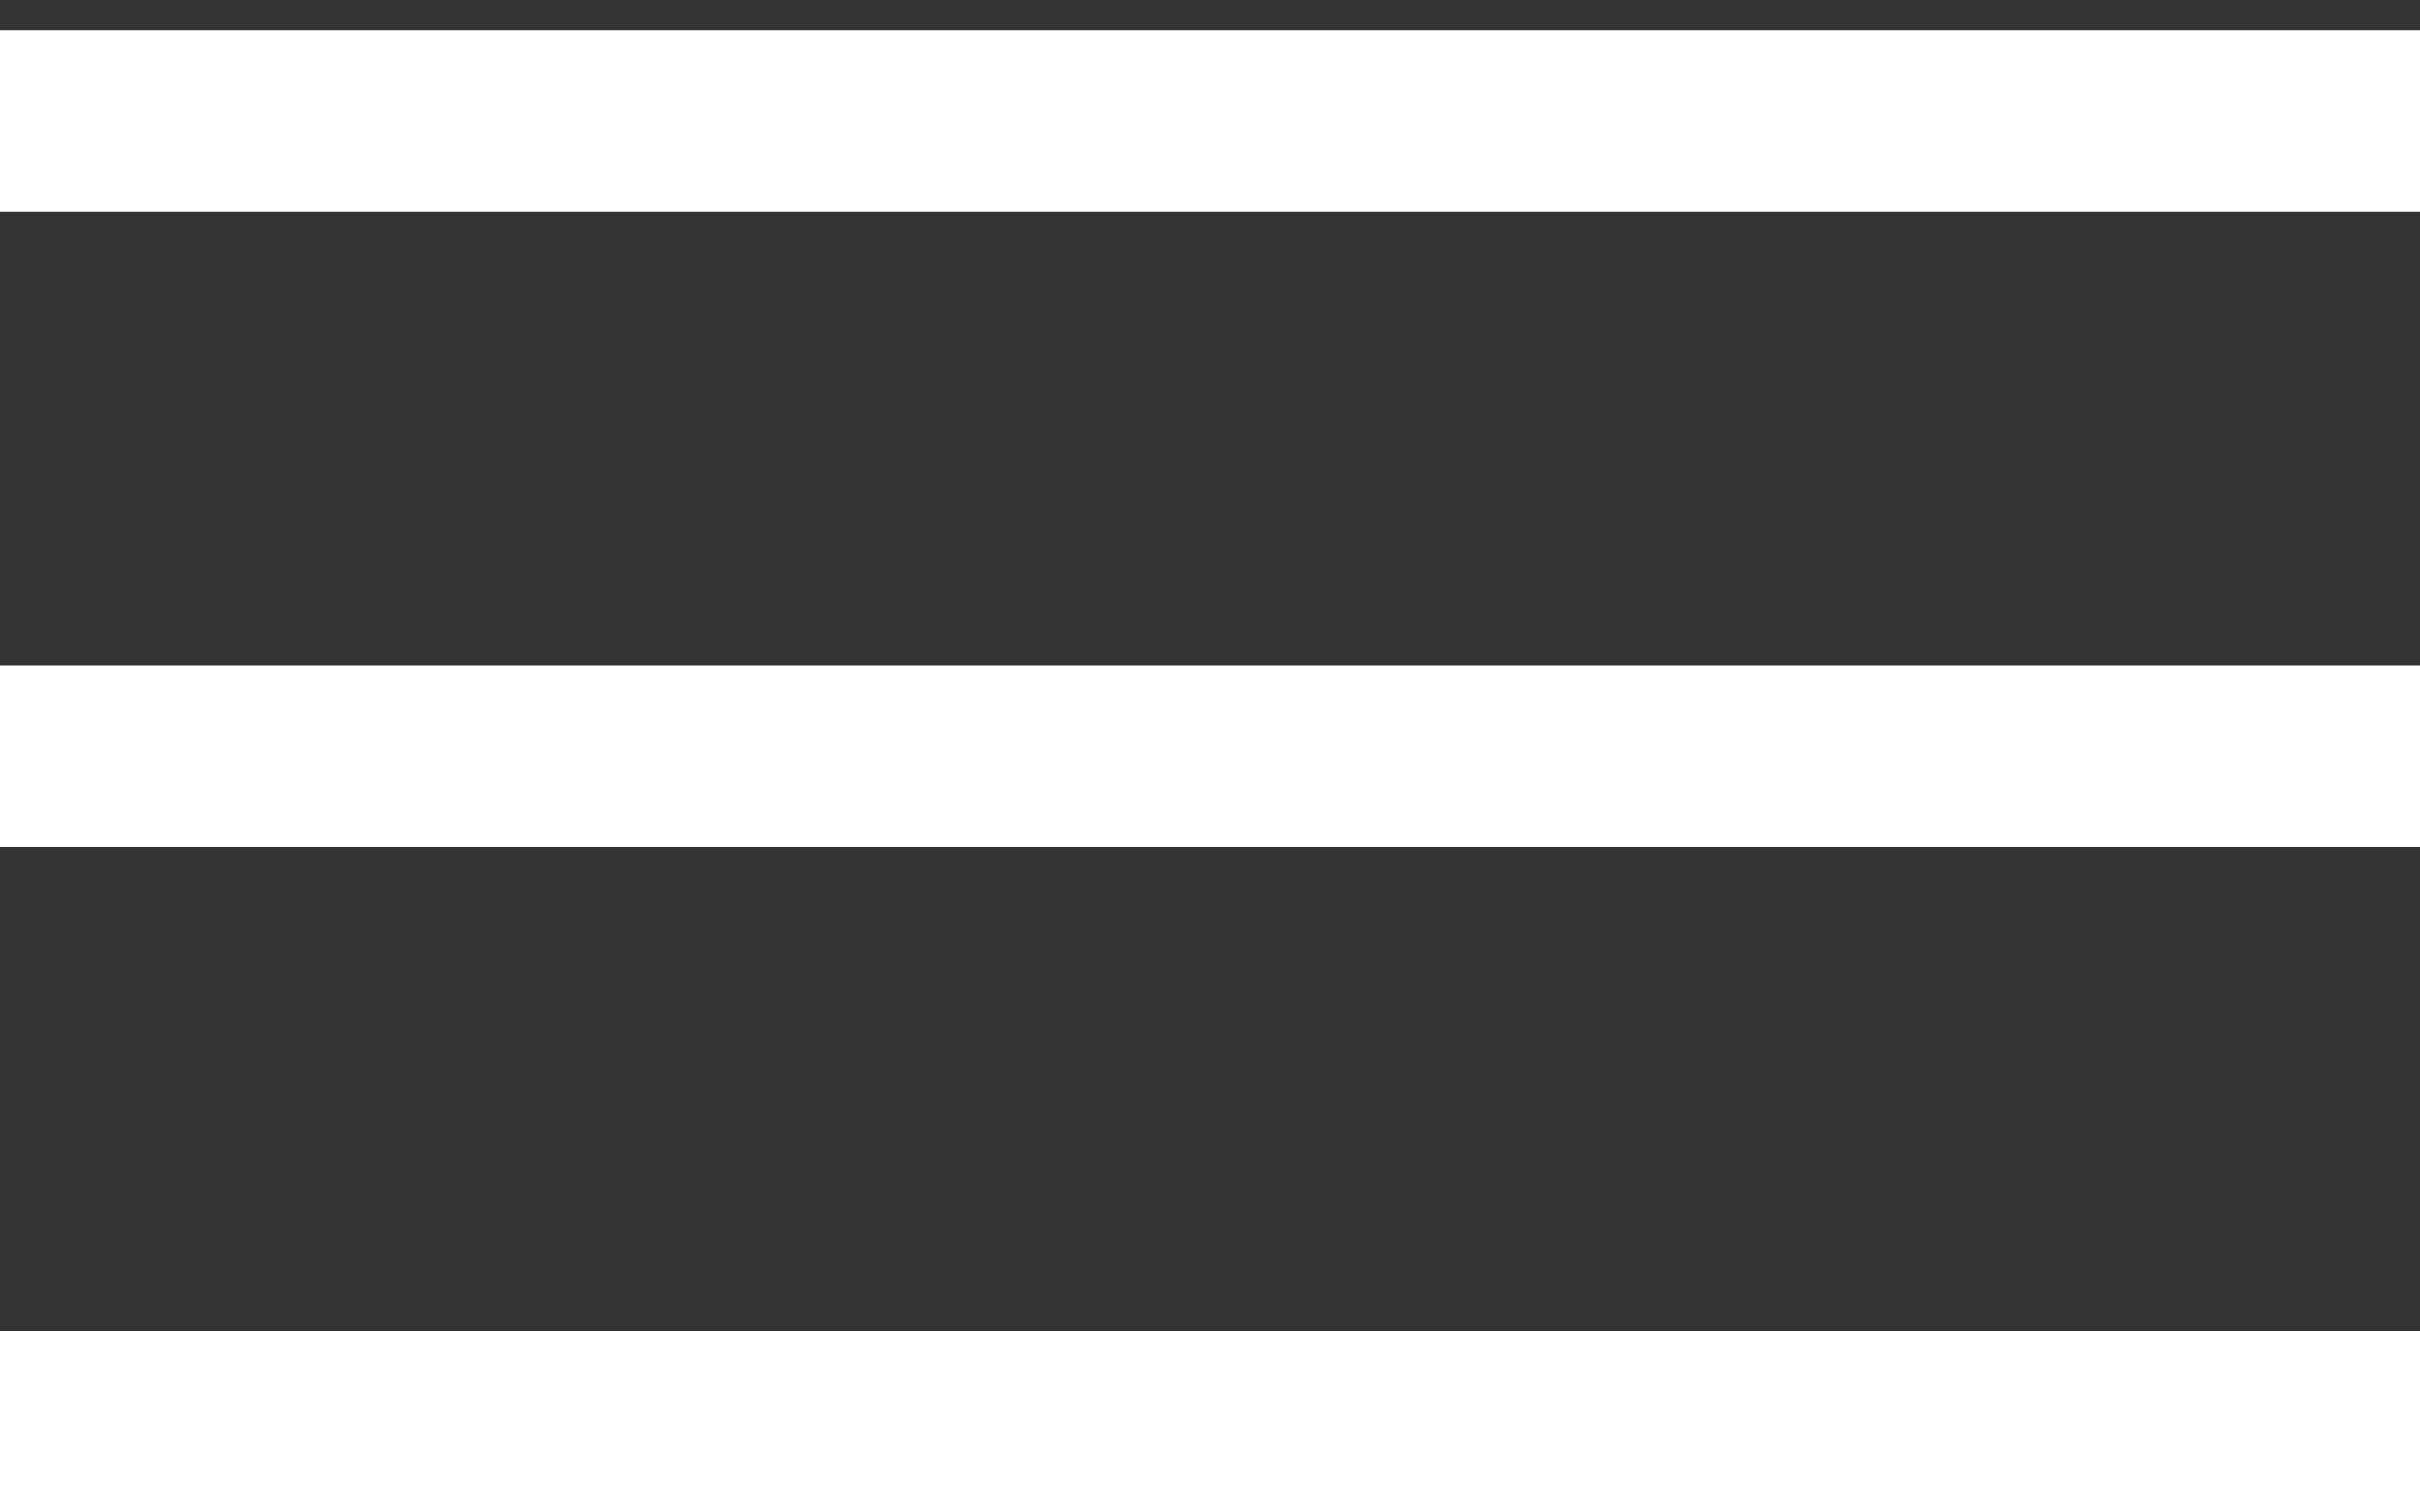
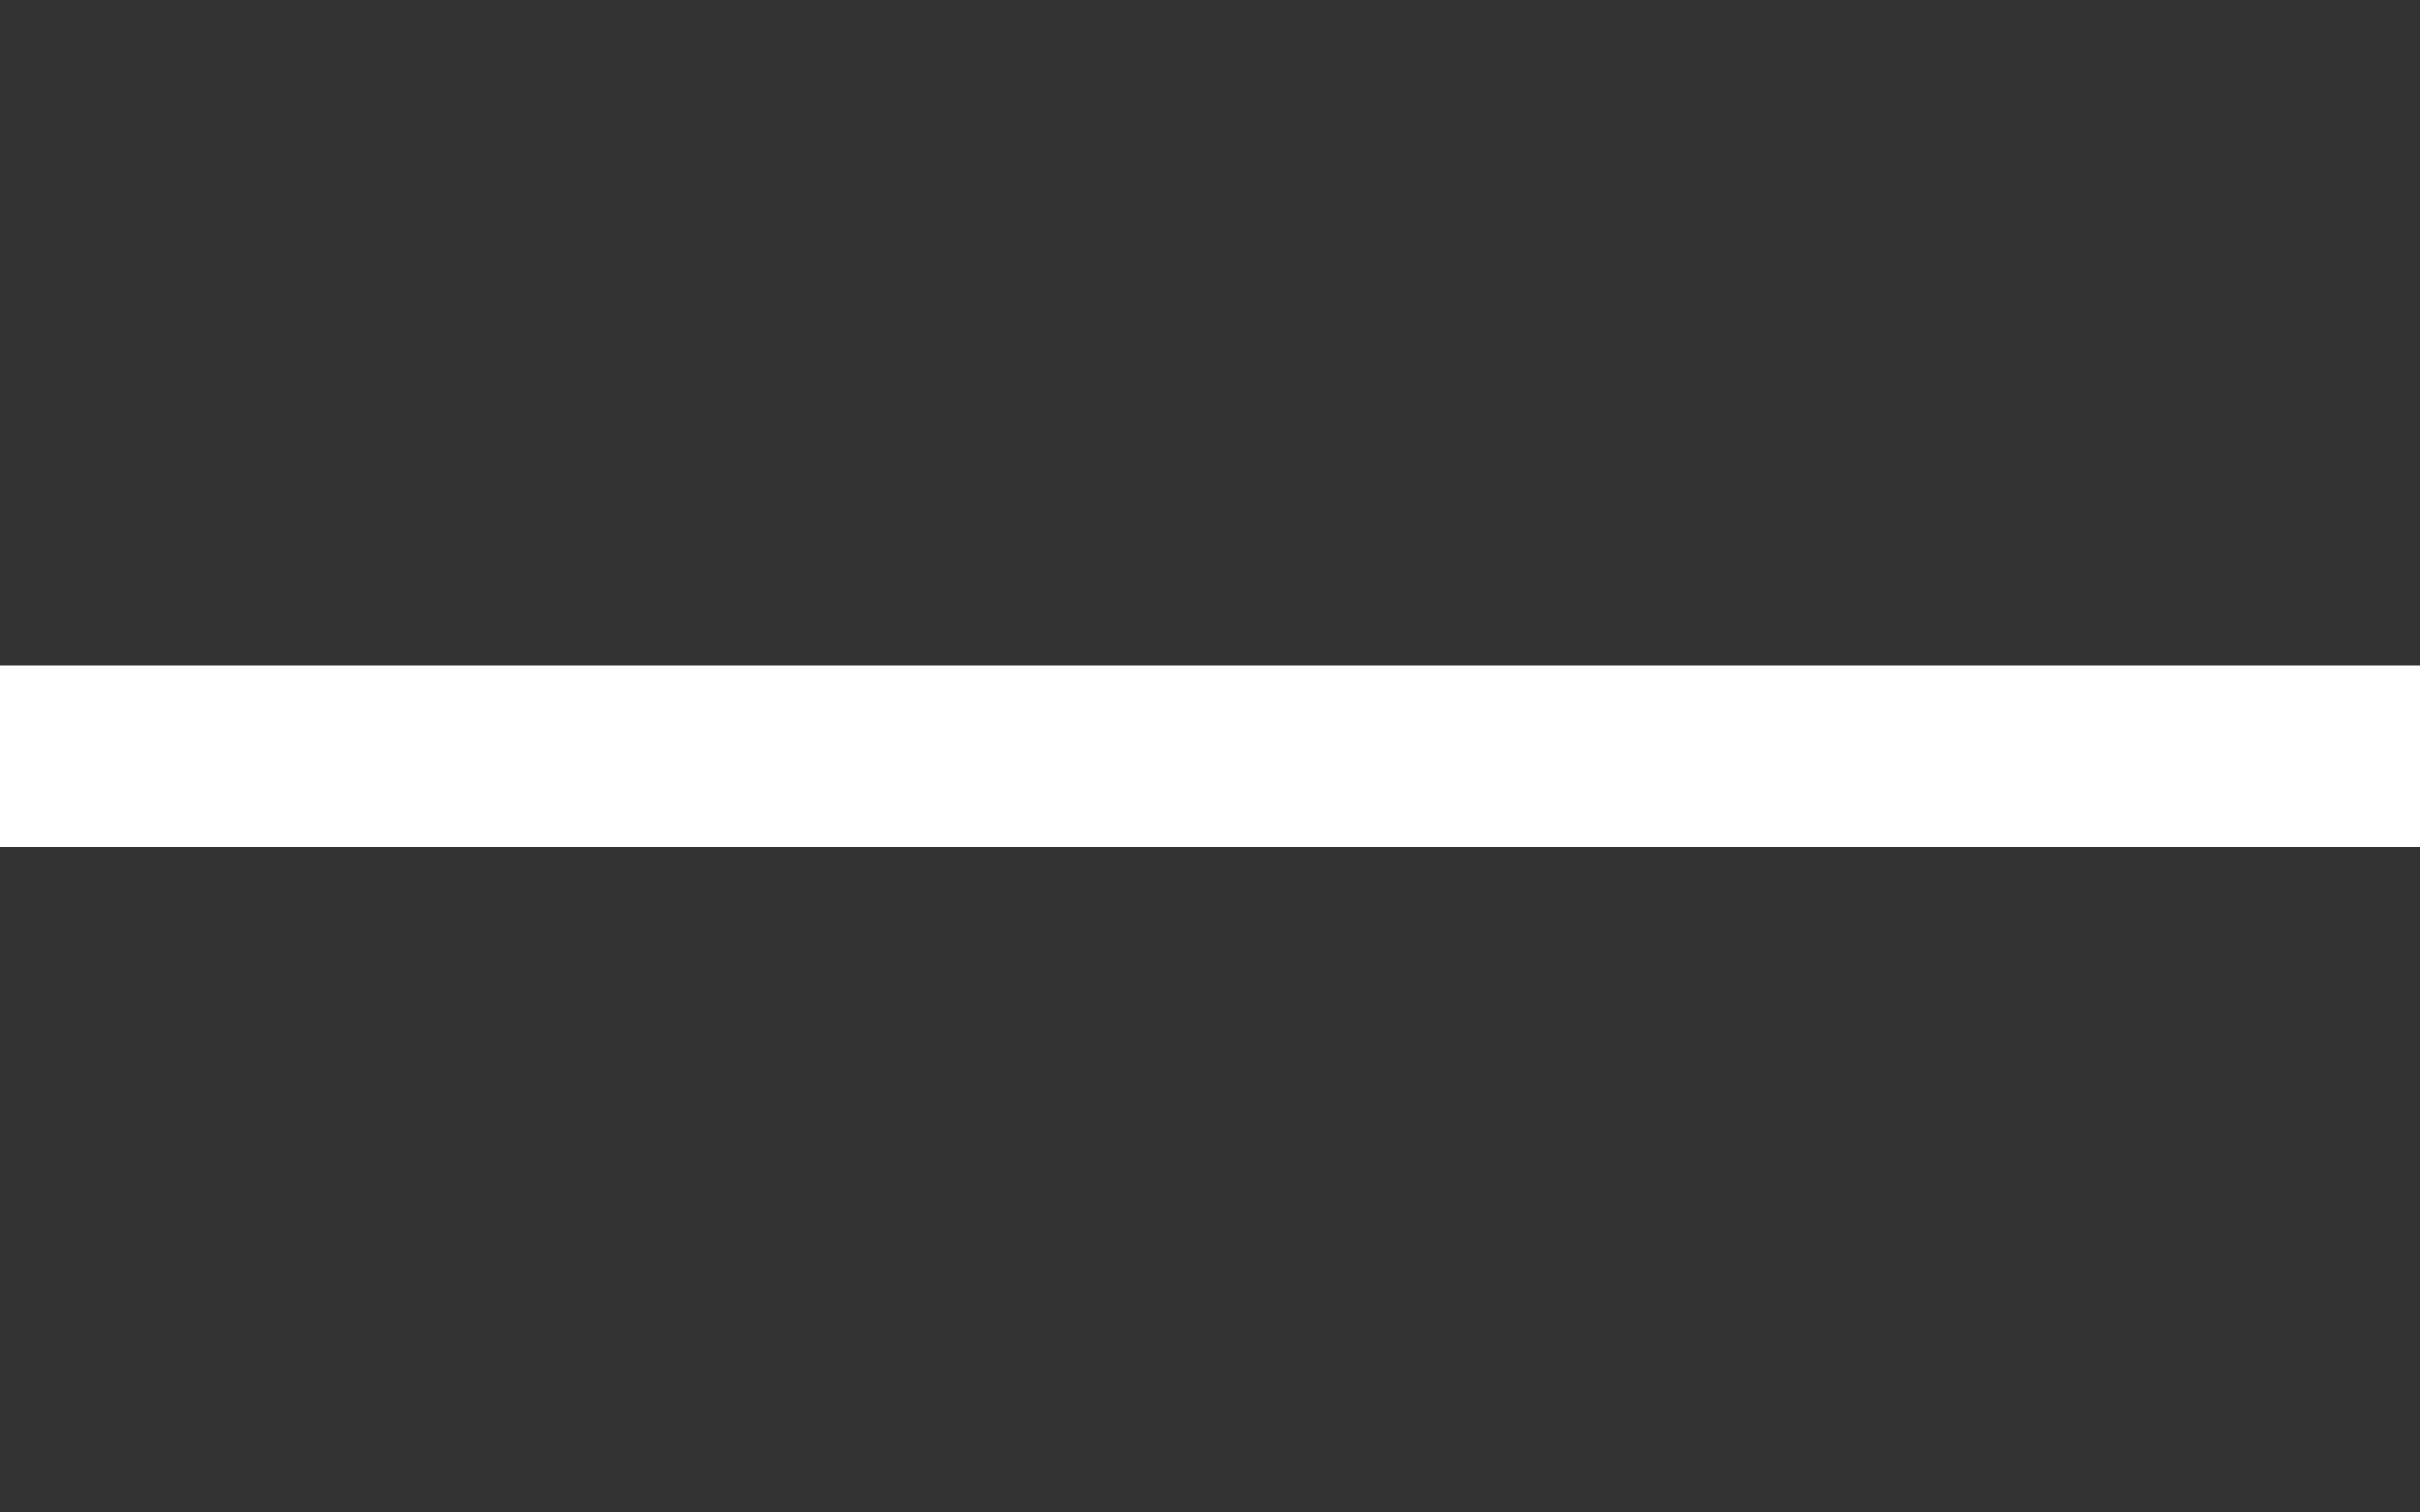
<svg xmlns="http://www.w3.org/2000/svg" width="40" height="25" viewBox="0 0 40 25" fill="none">
  <rect x="0" y="0" width="40" height="25" fill="#333333" stroke="none" />
-   <path d="M0 2H40" stroke="white" stroke-width="3" />
  <line y1="12.5" x2="40" y2="12.5" stroke="white" stroke-width="3" />
-   <line y1="23.5" x2="40" y2="23.5" stroke="white" stroke-width="3" />
</svg>